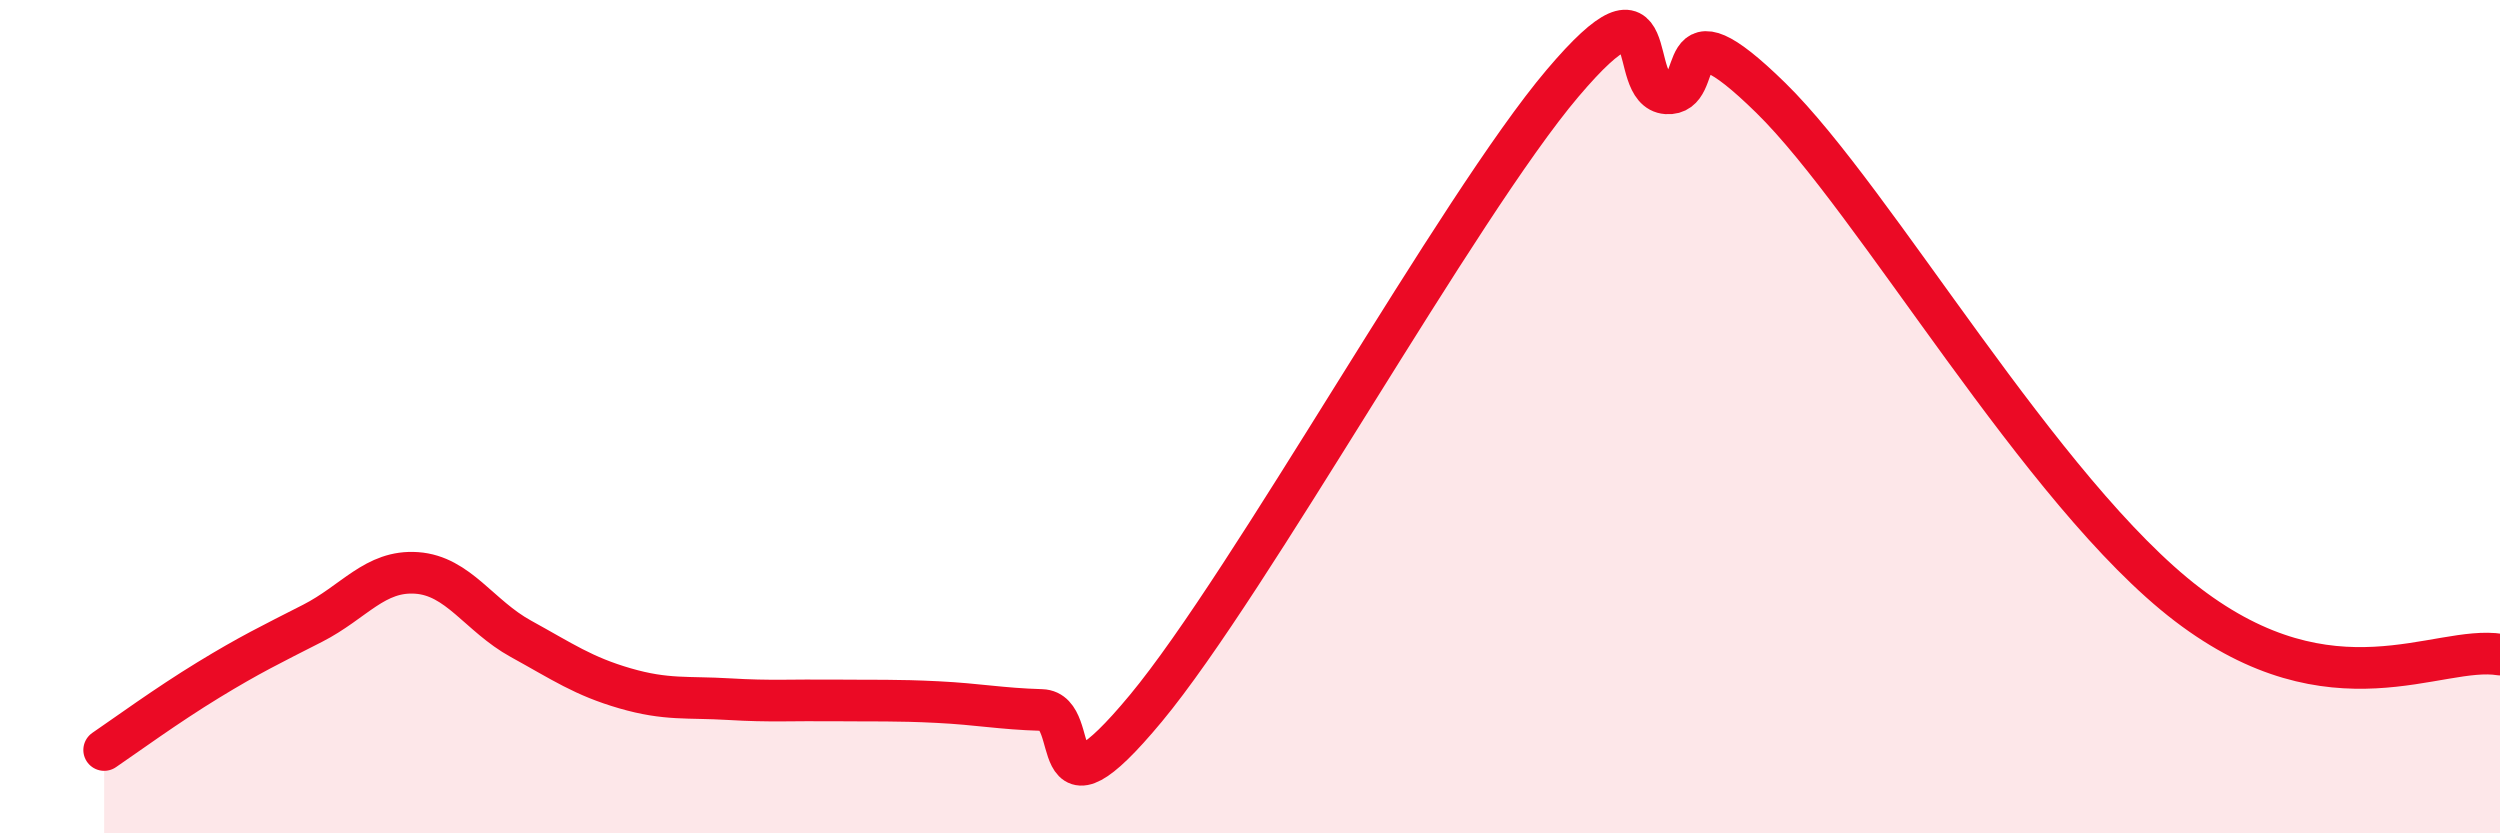
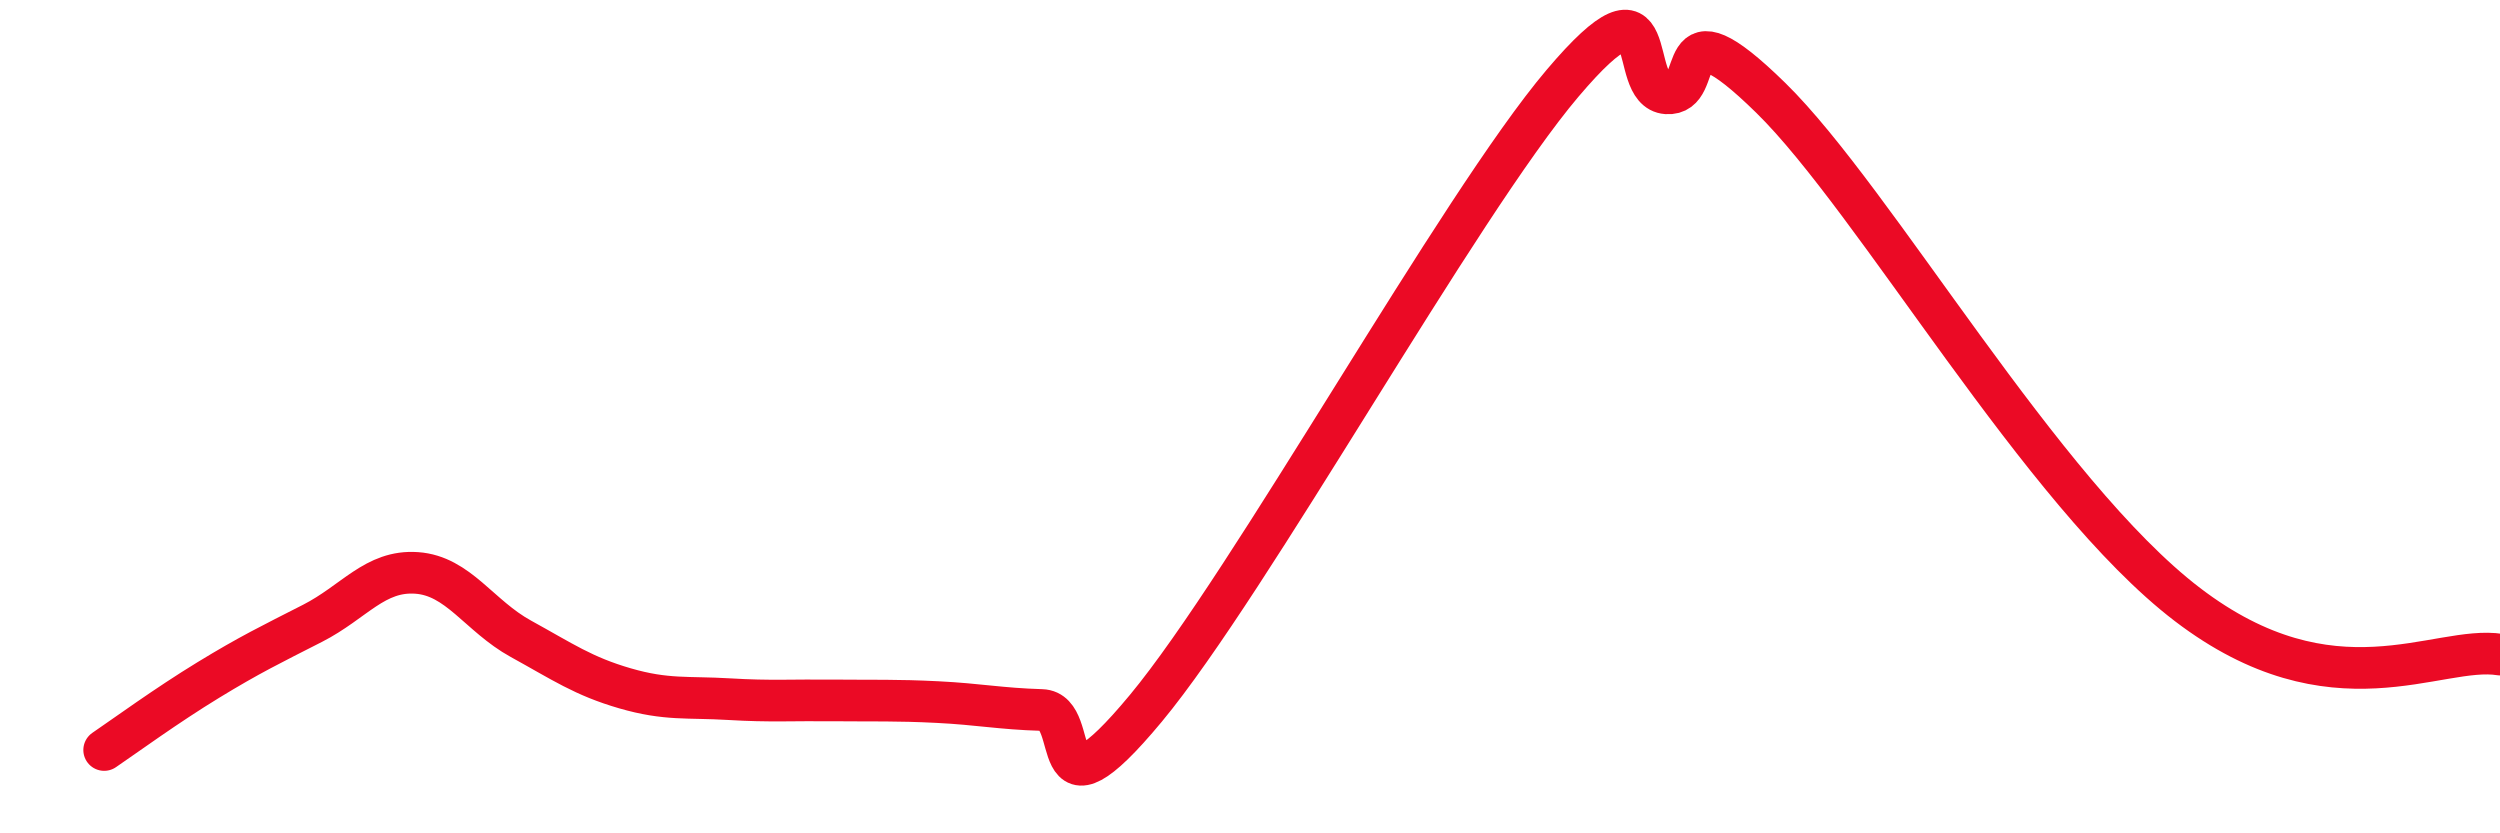
<svg xmlns="http://www.w3.org/2000/svg" width="60" height="20" viewBox="0 0 60 20">
-   <path d="M 2.5,18 C 3,17.66 4,16.93 5,16.32 C 6,15.71 6.5,15.47 7.5,14.96 C 8.5,14.45 9,13.68 10,13.75 C 11,13.82 11.5,14.78 12.5,15.33 C 13.5,15.88 14,16.23 15,16.52 C 16,16.81 16.5,16.72 17.5,16.78 C 18.5,16.84 19,16.8 20,16.81 C 21,16.82 21.5,16.8 22.5,16.85 C 23.5,16.9 24,17.01 25,17.04 C 26,17.07 25,20.01 27.5,17 C 30,13.99 35,4.95 37.5,2 C 40,-0.95 39,2.17 40,2.24 C 41,2.31 40,-0.1 42.5,2.35 C 45,4.8 49,11.84 52.5,14.51 C 56,17.18 58.5,15.47 60,15.71L60 20L2.5 20Z" fill="#EB0A25" opacity="0.1" stroke-linecap="round" stroke-linejoin="round" />
  <path d="M 2.5,18 C 3,17.66 4,16.93 5,16.32 C 6,15.71 6.5,15.47 7.5,14.96 C 8.5,14.45 9,13.68 10,13.75 C 11,13.82 11.5,14.78 12.5,15.33 C 13.5,15.88 14,16.23 15,16.52 C 16,16.81 16.5,16.72 17.5,16.78 C 18.5,16.84 19,16.8 20,16.81 C 21,16.82 21.5,16.8 22.5,16.85 C 23.5,16.9 24,17.01 25,17.04 C 26,17.07 25,20.01 27.5,17 C 30,13.99 35,4.95 37.5,2 C 40,-0.95 39,2.17 40,2.24 C 41,2.31 40,-0.1 42.5,2.35 C 45,4.8 49,11.84 52.5,14.51 C 56,17.18 58.5,15.47 60,15.71" stroke="#EB0A25" stroke-width="1" fill="none" stroke-linecap="round" stroke-linejoin="round" />
</svg>